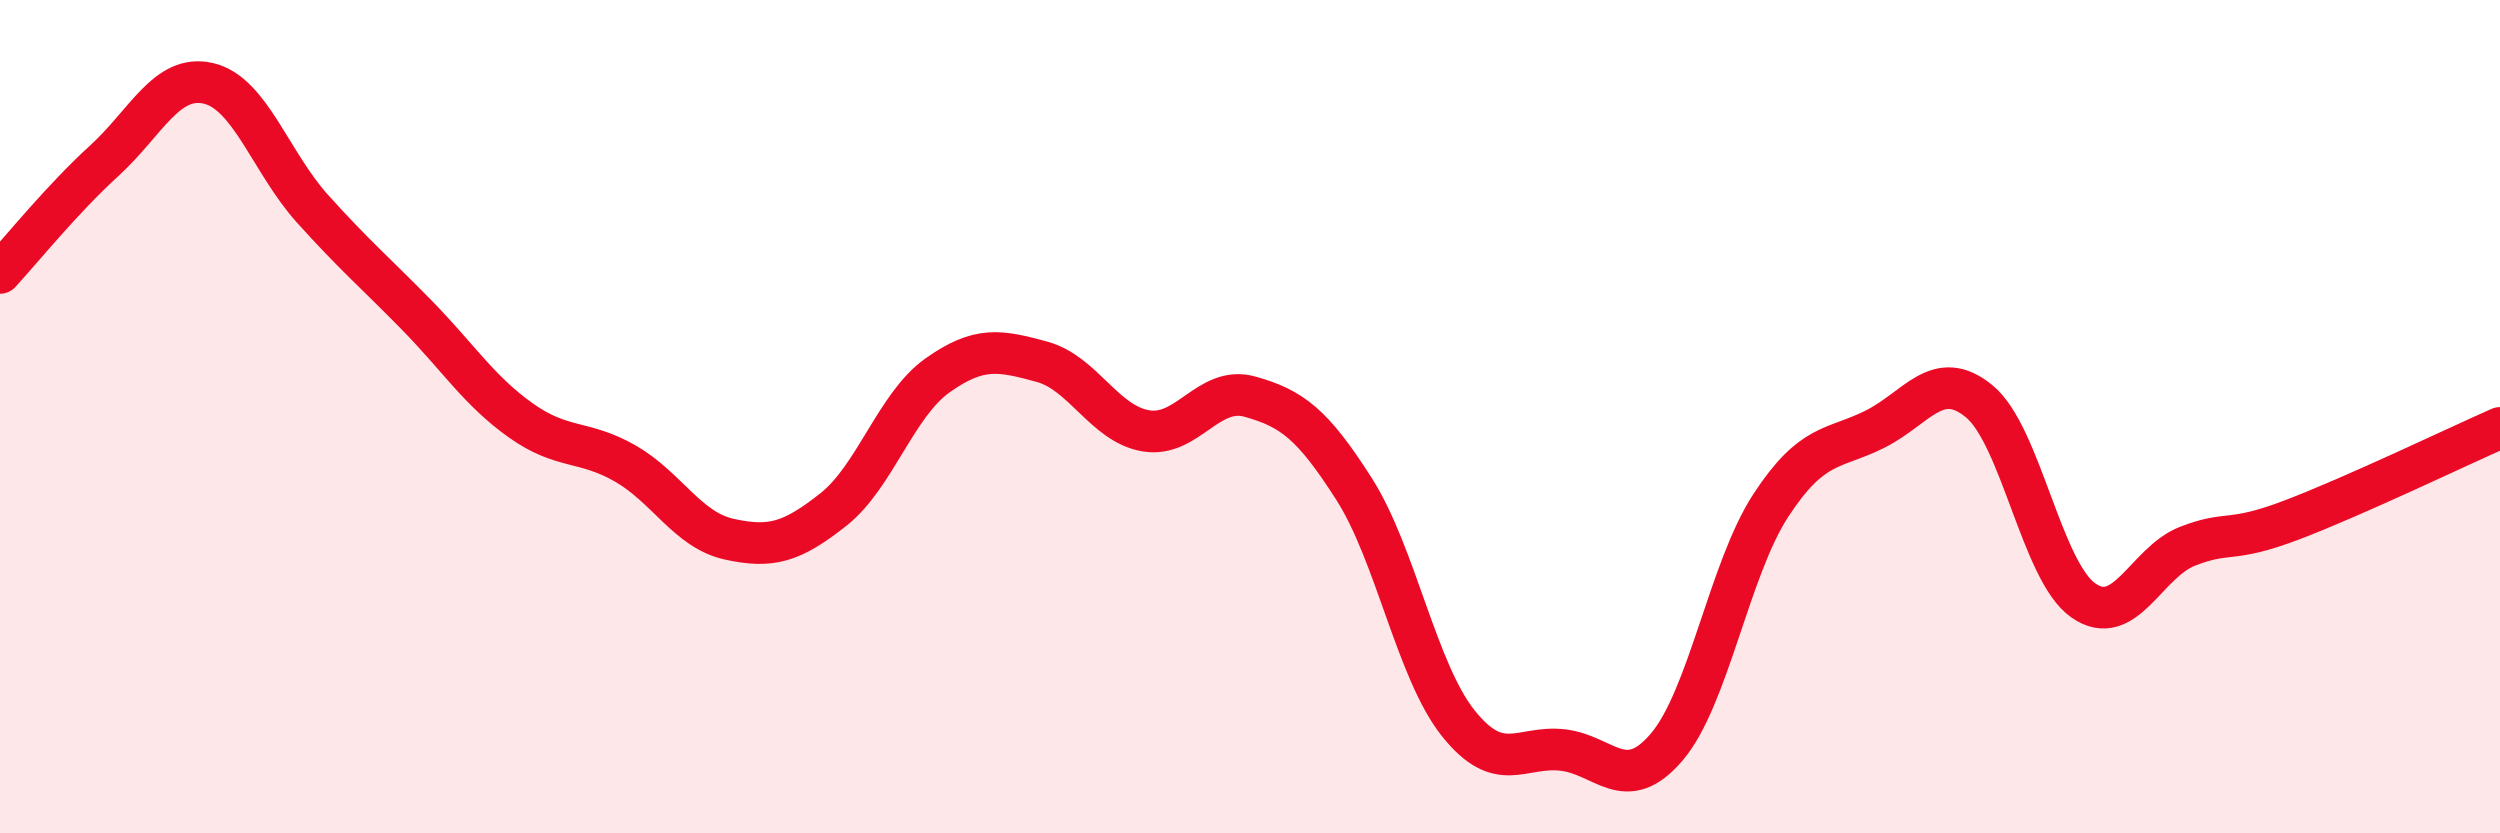
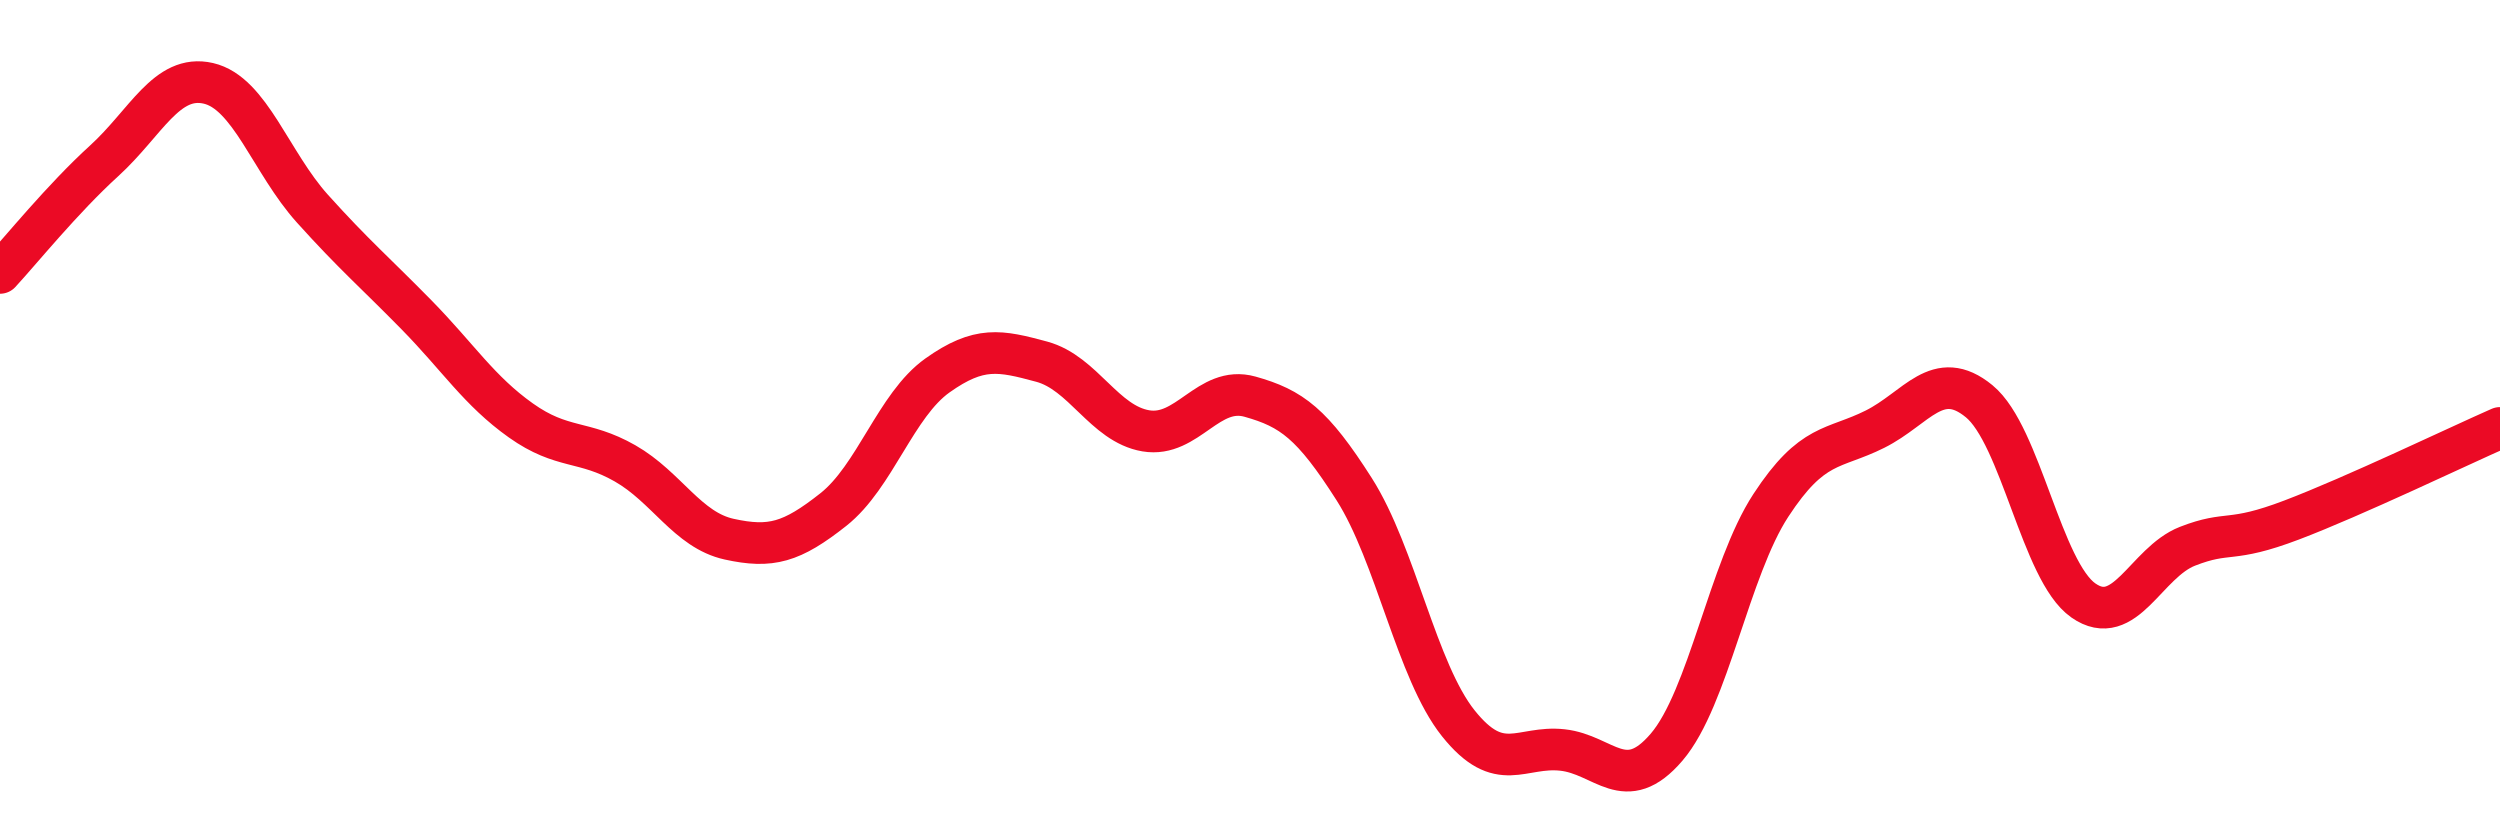
<svg xmlns="http://www.w3.org/2000/svg" width="60" height="20" viewBox="0 0 60 20">
-   <path d="M 0,6.55 C 0.5,6.01 1.5,4.77 2.5,3.86 C 3.5,2.95 4,1.77 5,2 C 6,2.23 6.5,3.9 7.5,5.01 C 8.5,6.12 9,6.54 10,7.56 C 11,8.58 11.5,9.38 12.5,10.09 C 13.5,10.8 14,10.55 15,11.12 C 16,11.69 16.5,12.72 17.5,12.94 C 18.5,13.16 19,13.02 20,12.23 C 21,11.44 21.5,9.72 22.5,9.01 C 23.5,8.3 24,8.41 25,8.68 C 26,8.95 26.5,10.17 27.5,10.34 C 28.5,10.51 29,9.24 30,9.52 C 31,9.8 31.5,10.17 32.5,11.74 C 33.5,13.31 34,16.11 35,17.36 C 36,18.61 36.5,17.89 37.5,18 C 38.5,18.11 39,19.1 40,17.93 C 41,16.76 41.5,13.66 42.5,12.13 C 43.5,10.6 44,10.8 45,10.3 C 46,9.8 46.5,8.81 47.5,9.63 C 48.5,10.45 49,13.71 50,14.41 C 51,15.11 51.5,13.5 52.5,13.11 C 53.5,12.72 53.5,13.05 55,12.48 C 56.5,11.91 59,10.71 60,10.27L60 20L0 20Z" fill="#EB0A25" opacity="0.1" stroke-linecap="round" stroke-linejoin="round" />
  <path d="M 0,6.55 C 0.5,6.01 1.5,4.77 2.5,3.86 C 3.5,2.95 4,1.77 5,2 C 6,2.23 6.5,3.9 7.5,5.01 C 8.5,6.12 9,6.54 10,7.56 C 11,8.58 11.5,9.38 12.5,10.09 C 13.5,10.8 14,10.55 15,11.12 C 16,11.69 16.5,12.72 17.5,12.94 C 18.5,13.16 19,13.02 20,12.23 C 21,11.44 21.5,9.72 22.5,9.01 C 23.5,8.3 24,8.41 25,8.68 C 26,8.95 26.5,10.17 27.5,10.34 C 28.5,10.51 29,9.24 30,9.52 C 31,9.8 31.5,10.17 32.5,11.74 C 33.5,13.31 34,16.11 35,17.36 C 36,18.61 36.5,17.89 37.5,18 C 38.5,18.11 39,19.1 40,17.93 C 41,16.76 41.5,13.66 42.5,12.13 C 43.5,10.6 44,10.8 45,10.3 C 46,9.8 46.5,8.81 47.5,9.63 C 48.5,10.45 49,13.71 50,14.41 C 51,15.11 51.5,13.5 52.5,13.11 C 53.5,12.72 53.5,13.05 55,12.48 C 56.5,11.91 59,10.71 60,10.27" stroke="#EB0A25" stroke-width="1" fill="none" stroke-linecap="round" stroke-linejoin="round" />
</svg>